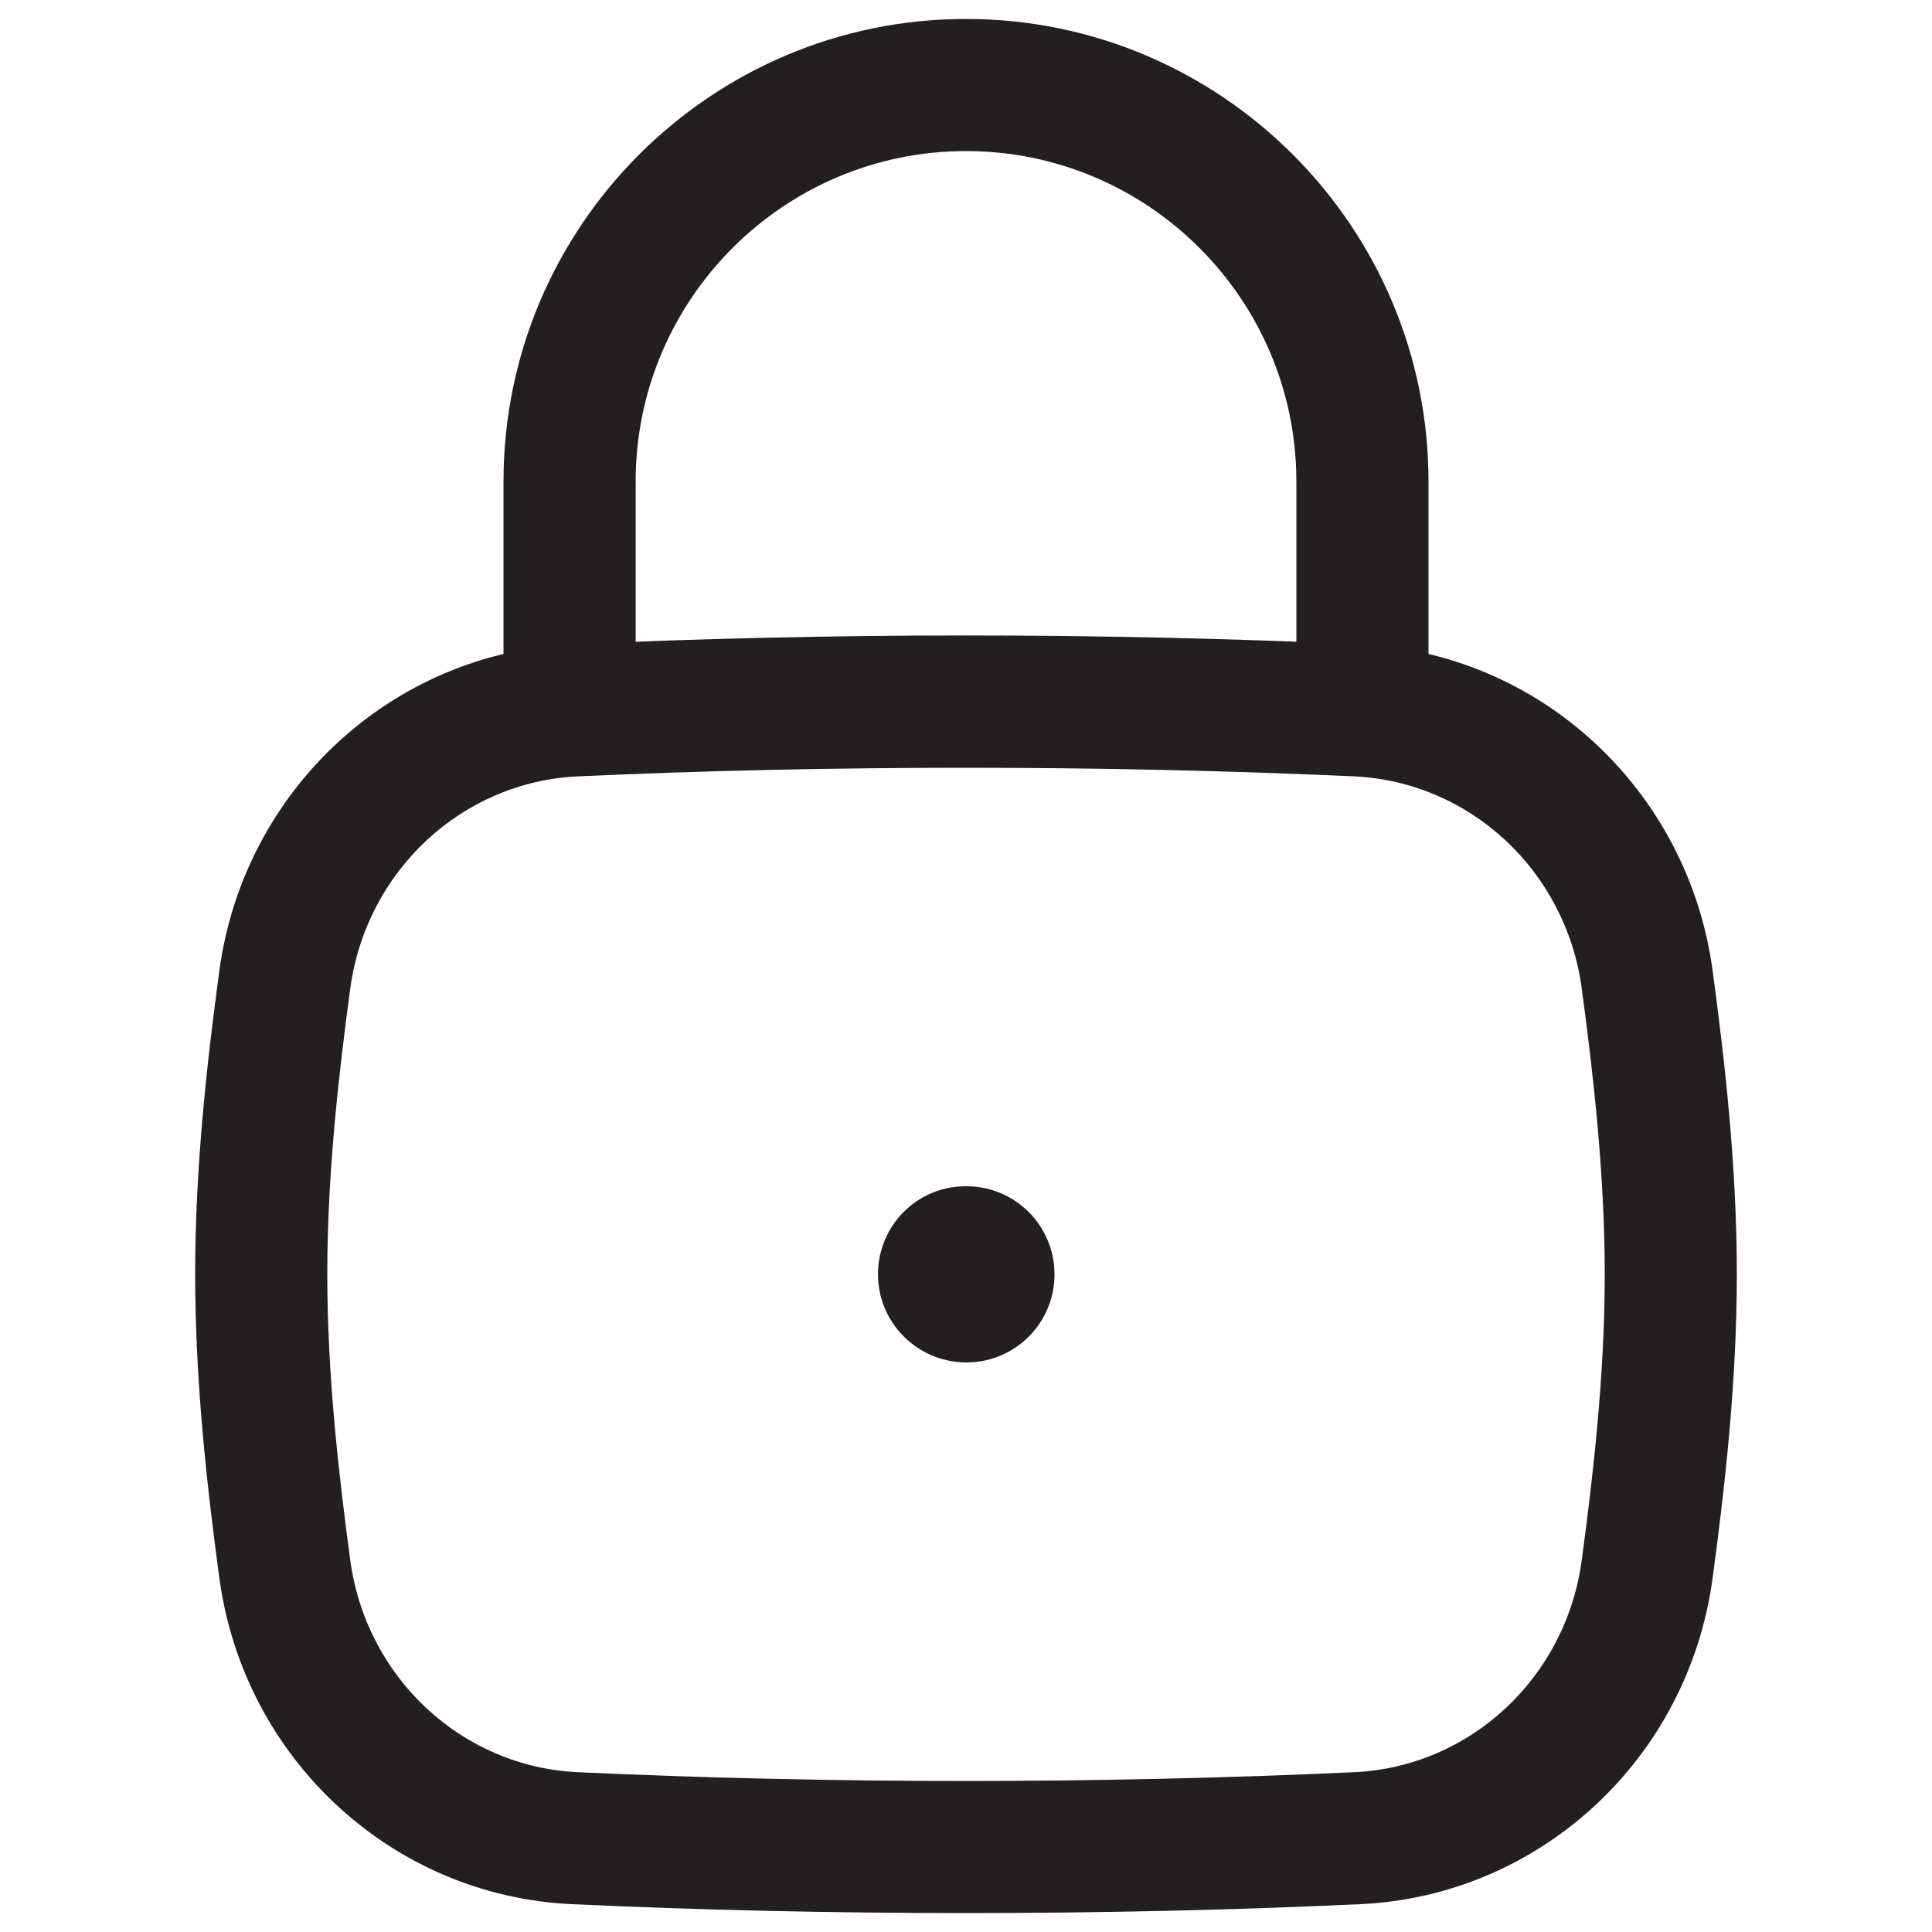
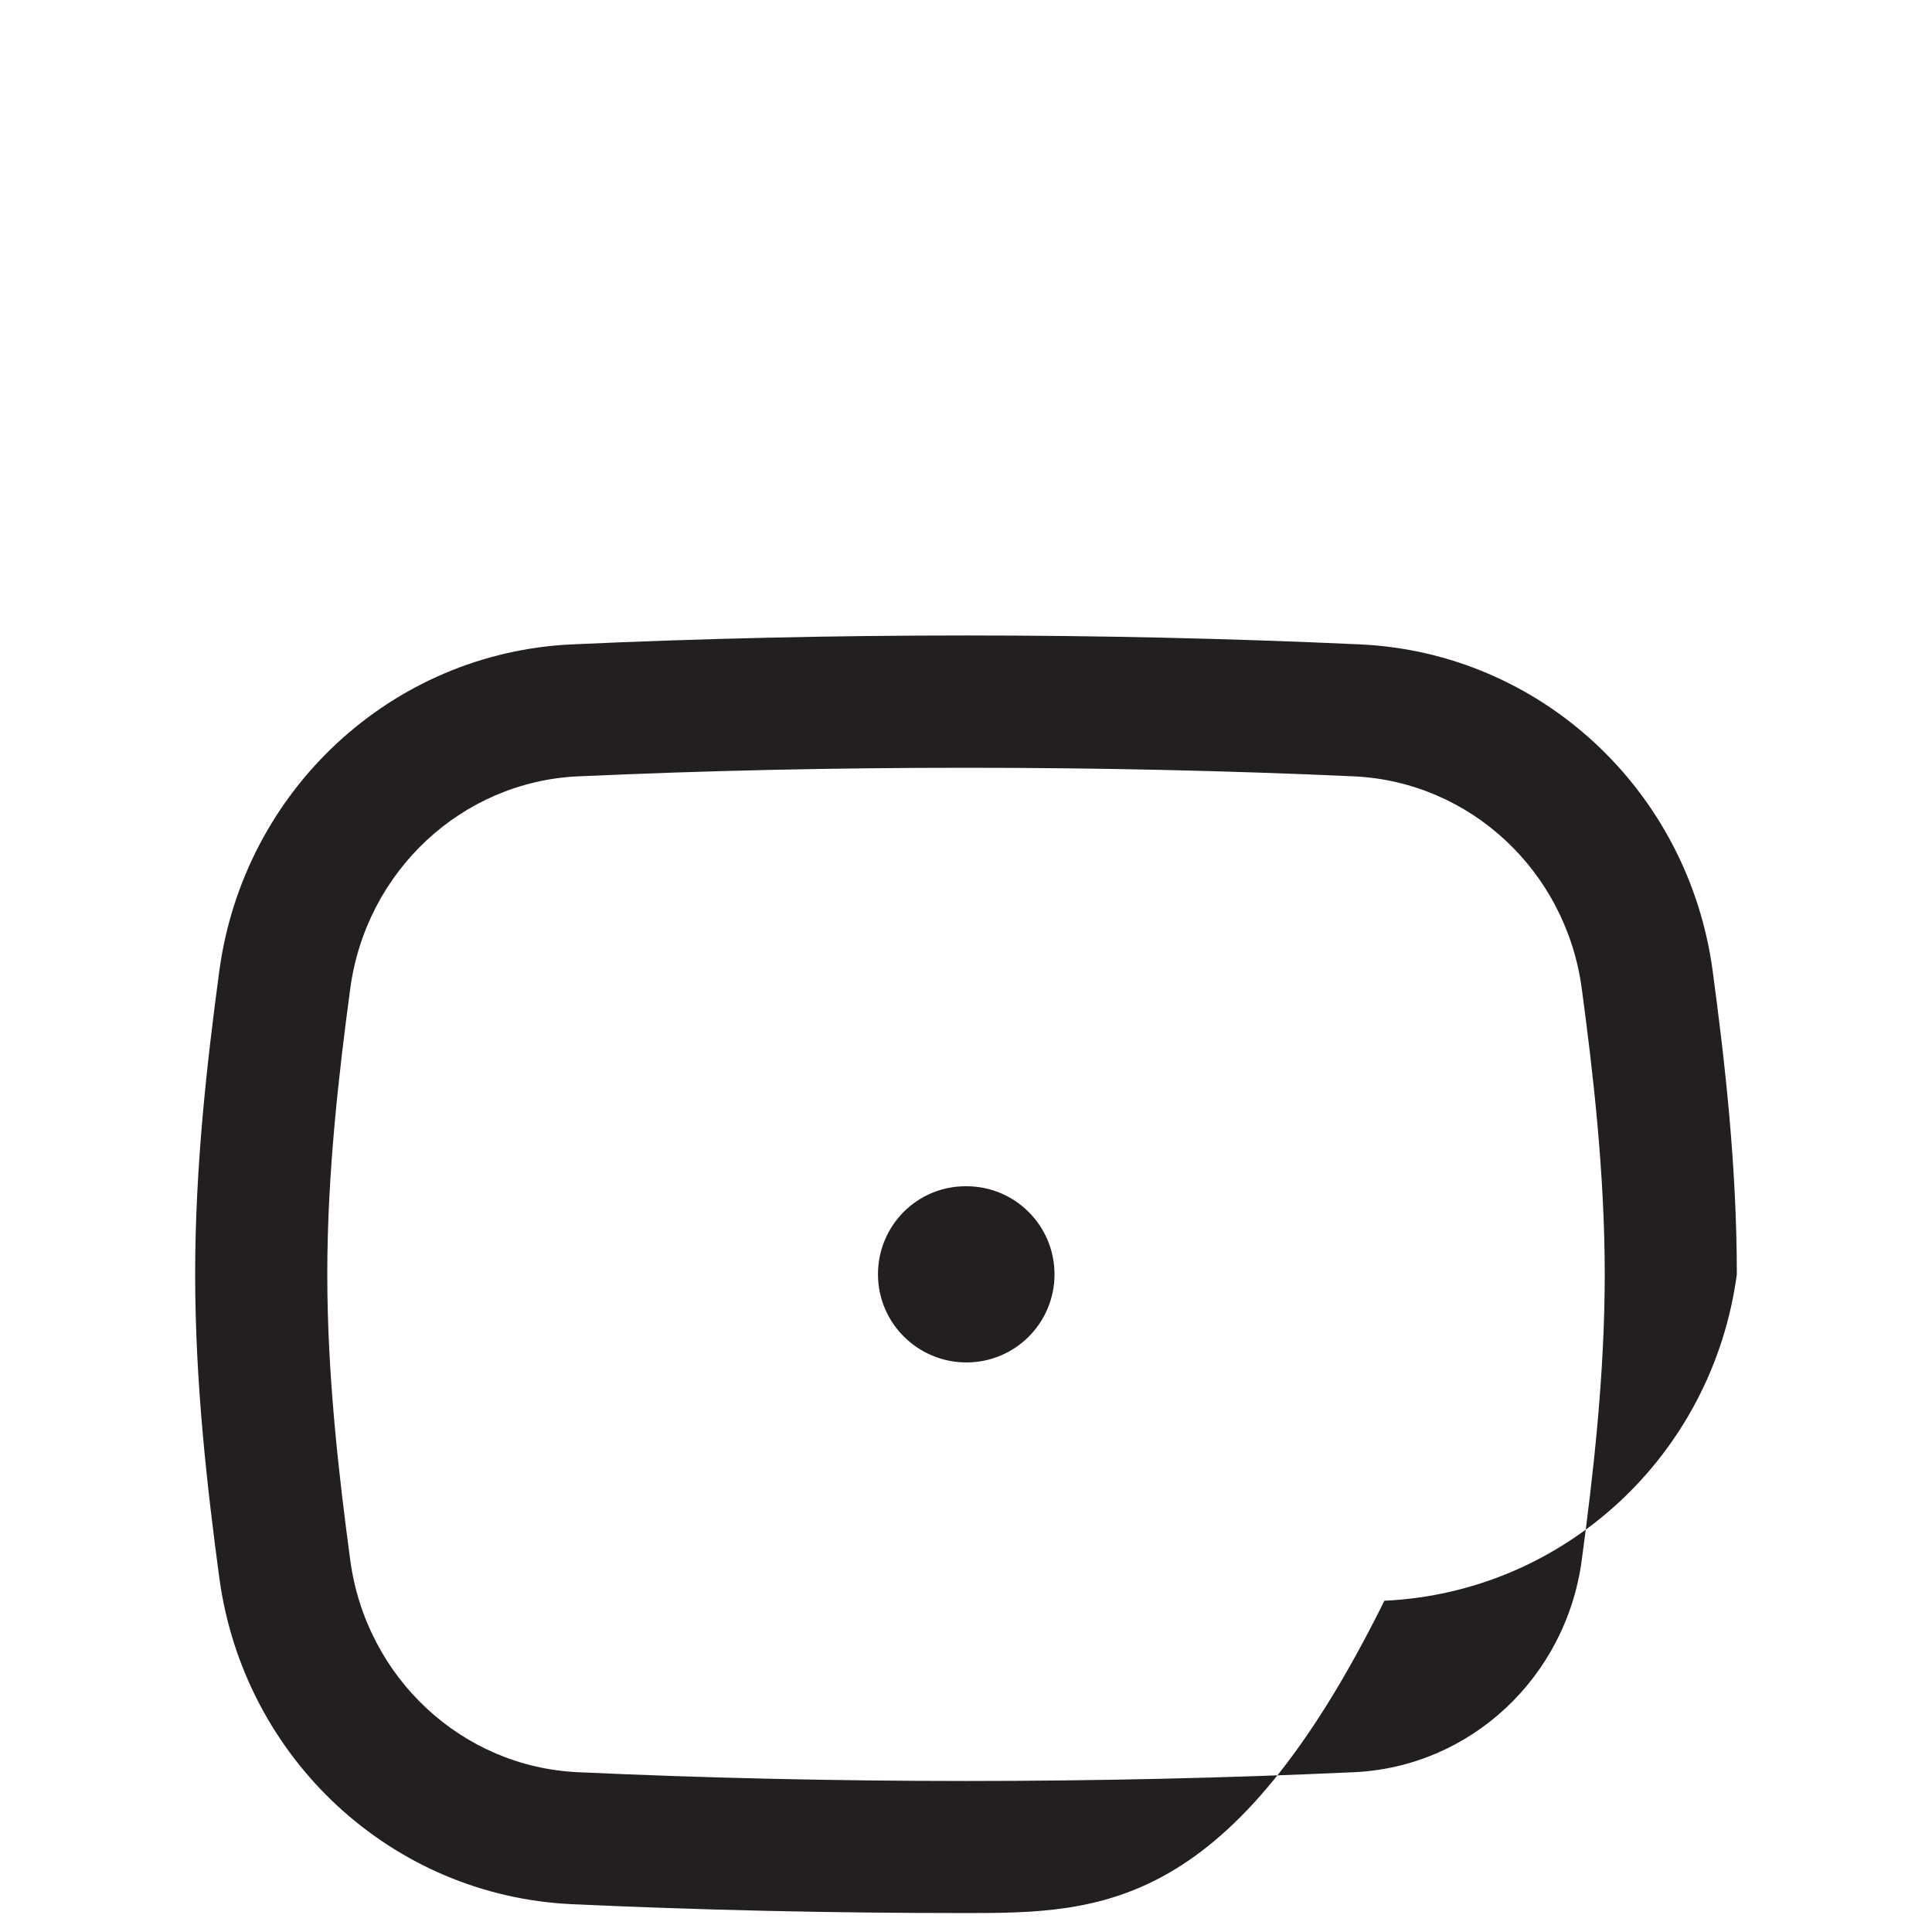
<svg xmlns="http://www.w3.org/2000/svg" version="1.1" id="Layer_1" x="0px" y="0px" width="102px" height="102px" viewBox="0 0 102 102" enable-background="new 0 0 102 102" xml:space="preserve">
  <g>
    <g>
-       <path fill="#231F20" d="M51,101c-7.204,0-14.013-0.156-20.812-0.469c-9.494-0.437-17.319-7.681-18.609-17.229    c-0.632-4.696-1.276-10.27-1.276-16.024s0.645-11.328,1.276-16.02c1.29-9.548,9.115-16.797,18.604-17.237    c13.677-0.628,27.942-0.628,41.629,0c9.501,0.44,17.323,7.689,18.608,17.237c0.631,4.691,1.276,10.265,1.276,16.02    s-0.646,11.328-1.276,16.02c-1.281,9.553-9.112,16.797-18.608,17.233C65.008,100.844,58.199,101,51,101z M51,40.535    c-7.063,0-13.768,0.149-20.494,0.453c-6.123,0.287-11.174,4.997-12.014,11.201c-0.6,4.46-1.213,9.747-1.213,15.089    c0,5.341,0.613,10.629,1.213,15.095c0.84,6.203,5.891,10.909,12.014,11.19c13.386,0.618,27.584,0.618,40.988,0    c6.126-0.281,11.178-4.987,12.014-11.19c0.6-4.466,1.214-9.754,1.214-15.095c0-5.342-0.614-10.629-1.214-15.094    c-0.836-6.199-5.888-10.909-12.019-11.196C64.763,40.685,58.059,40.535,51,40.535z" />
+       <path fill="#231F20" d="M51,101c-7.204,0-14.013-0.156-20.812-0.469c-9.494-0.437-17.319-7.681-18.609-17.229    c-0.632-4.696-1.276-10.27-1.276-16.024s0.645-11.328,1.276-16.02c1.29-9.548,9.115-16.797,18.604-17.237    c13.677-0.628,27.942-0.628,41.629,0c9.501,0.44,17.323,7.689,18.608,17.237c0.631,4.691,1.276,10.265,1.276,16.02    c-1.281,9.553-9.112,16.797-18.608,17.233C65.008,100.844,58.199,101,51,101z M51,40.535    c-7.063,0-13.768,0.149-20.494,0.453c-6.123,0.287-11.174,4.997-12.014,11.201c-0.6,4.46-1.213,9.747-1.213,15.089    c0,5.341,0.613,10.629,1.213,15.095c0.84,6.203,5.891,10.909,12.014,11.19c13.386,0.618,27.584,0.618,40.988,0    c6.126-0.281,11.178-4.987,12.014-11.19c0.6-4.466,1.214-9.754,1.214-15.095c0-5.342-0.614-10.629-1.214-15.094    c-0.836-6.199-5.888-10.909-12.019-11.196C64.763,40.685,58.059,40.535,51,40.535z" />
    </g>
    <g>
-       <path fill="#231F20" d="M71.931,40.535c-1.927,0-3.489-1.563-3.489-3.489V25.418c0-9.615-7.826-17.442-17.441-17.442    c-9.616,0-17.441,7.827-17.441,17.442v11.628c0,1.926-1.563,3.489-3.489,3.489c-1.925,0-3.488-1.563-3.488-3.489V25.418    C26.581,11.955,37.536,1,51,1c13.462,0,24.418,10.955,24.418,24.418v11.628C75.418,38.972,73.855,40.535,71.931,40.535z" />
-     </g>
+       </g>
    <g>
      <path fill="#231F20" d="M51.023,71.93c-2.571,0-4.67-2.081-4.67-4.651s2.058-4.651,4.628-4.651h0.042    c2.57,0,4.65,2.081,4.65,4.651S53.594,71.93,51.023,71.93z" />
    </g>
  </g>
</svg>